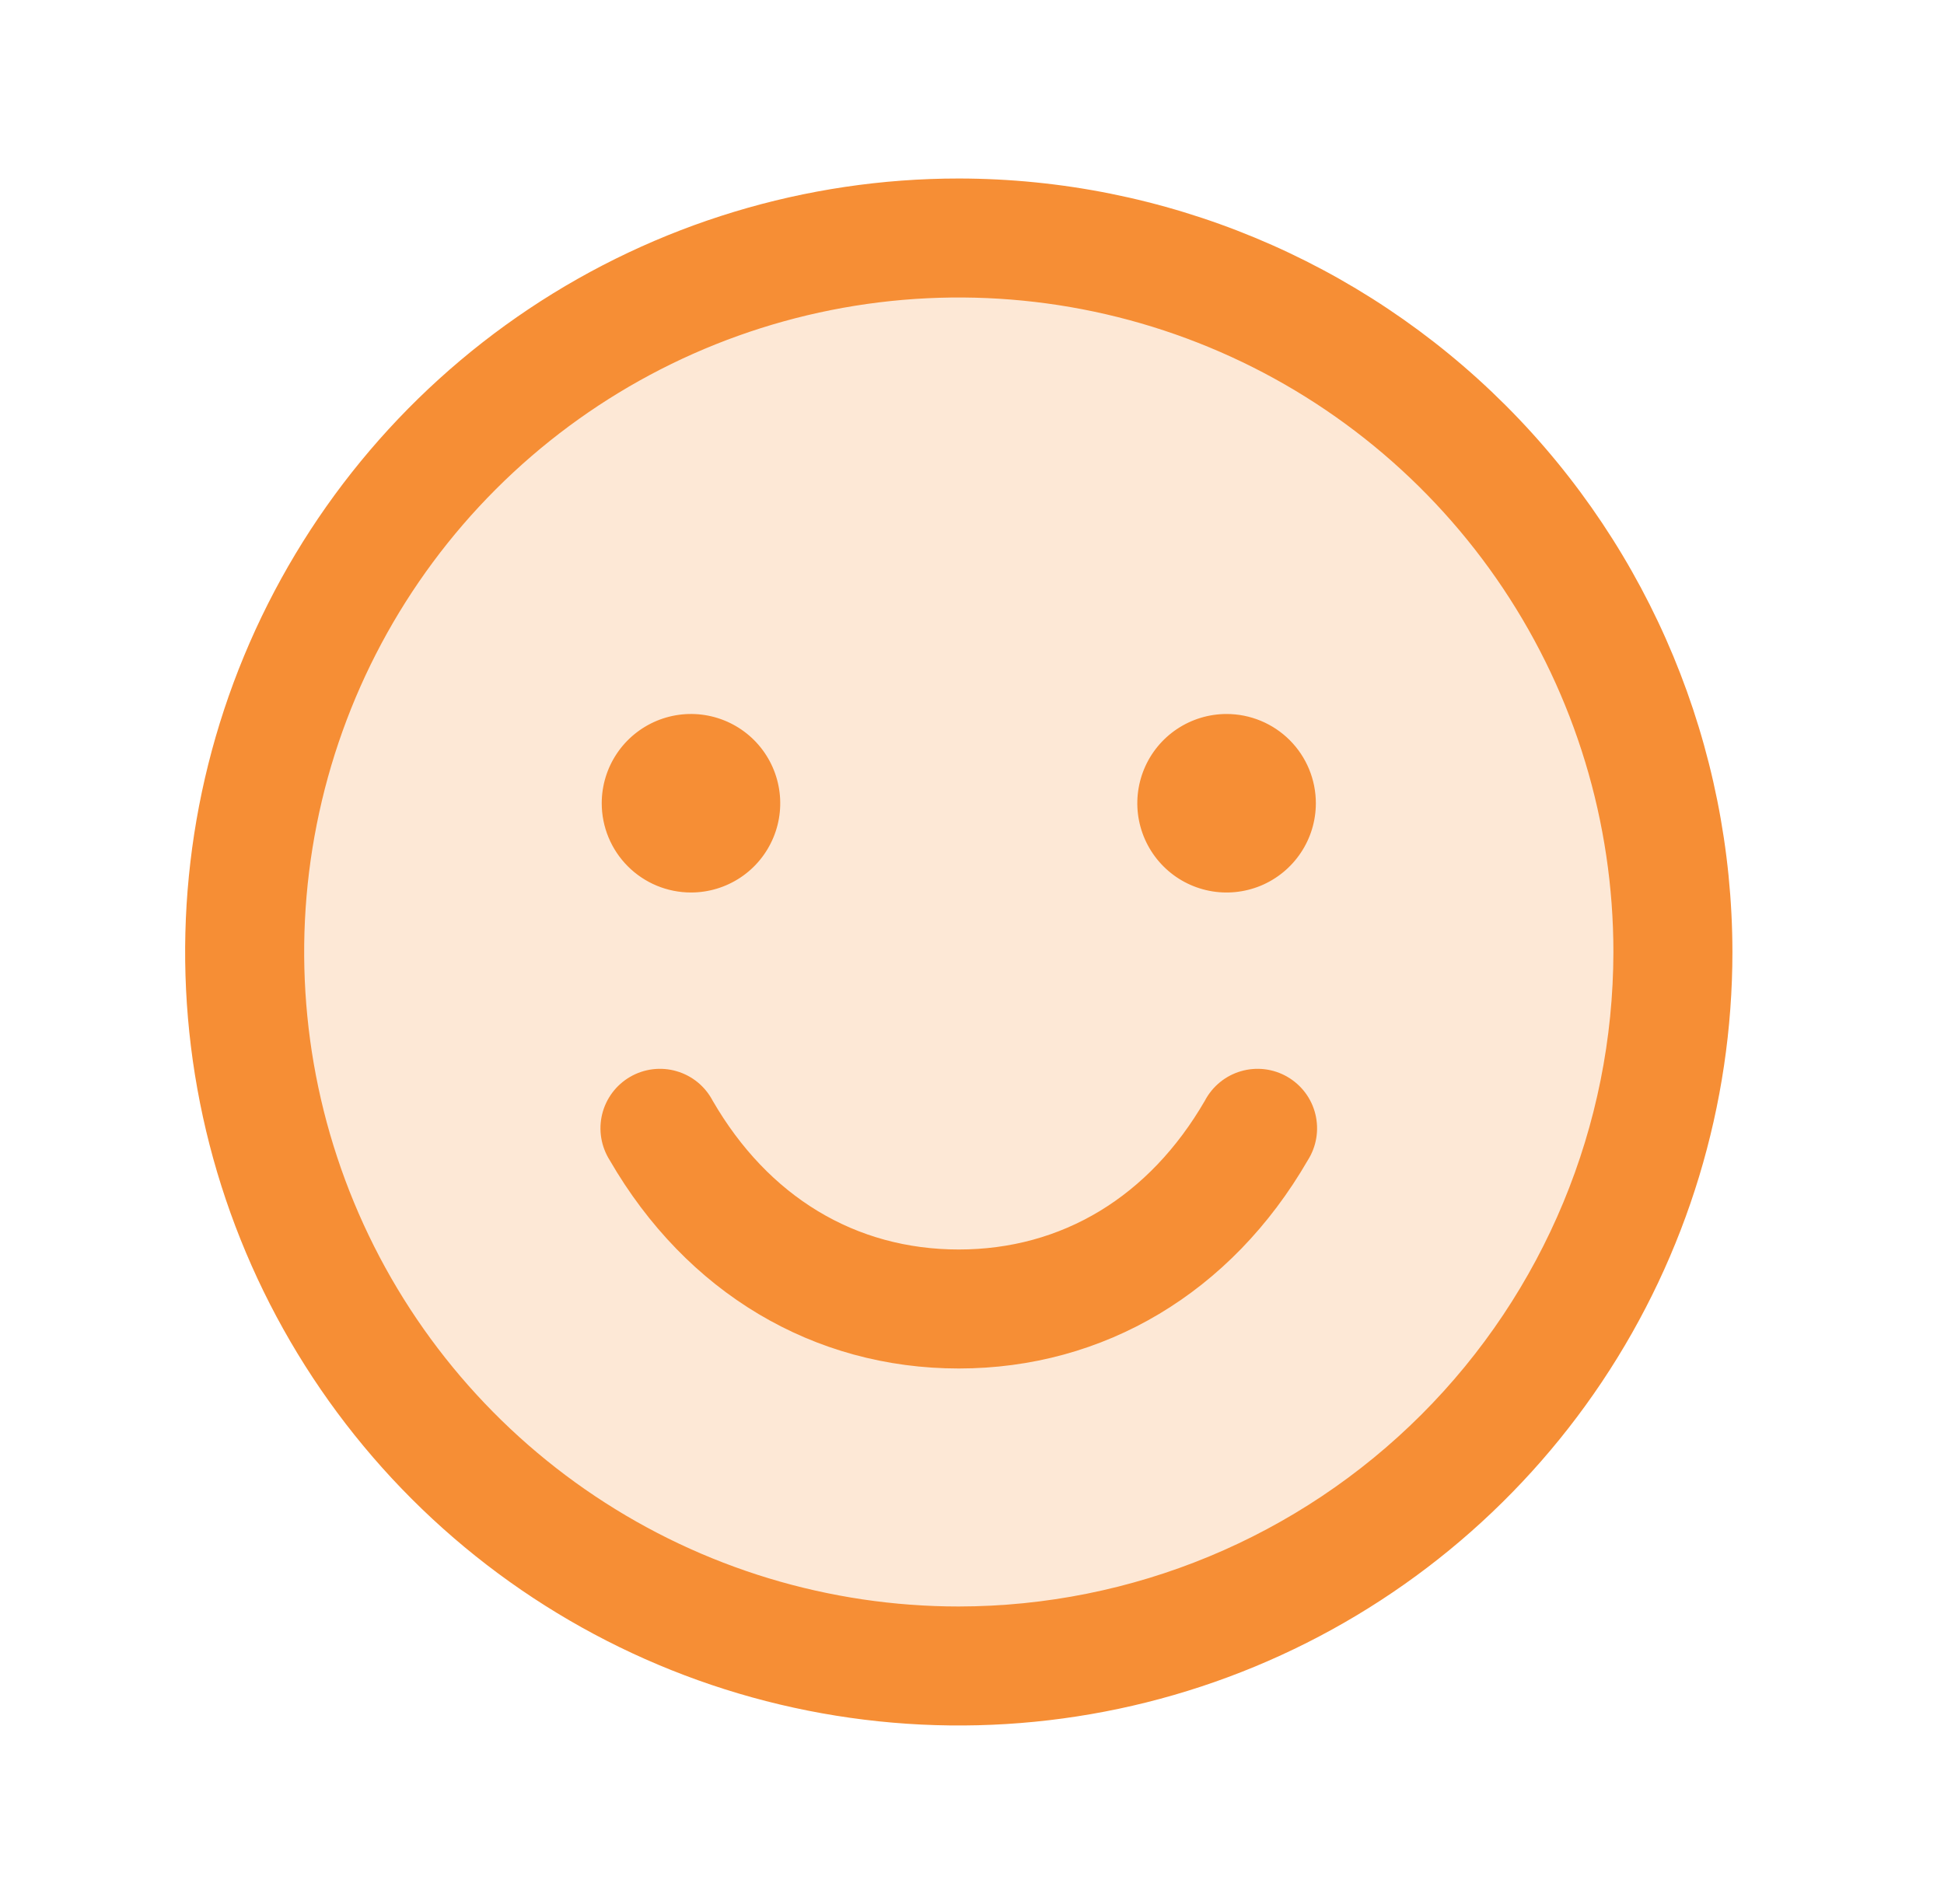
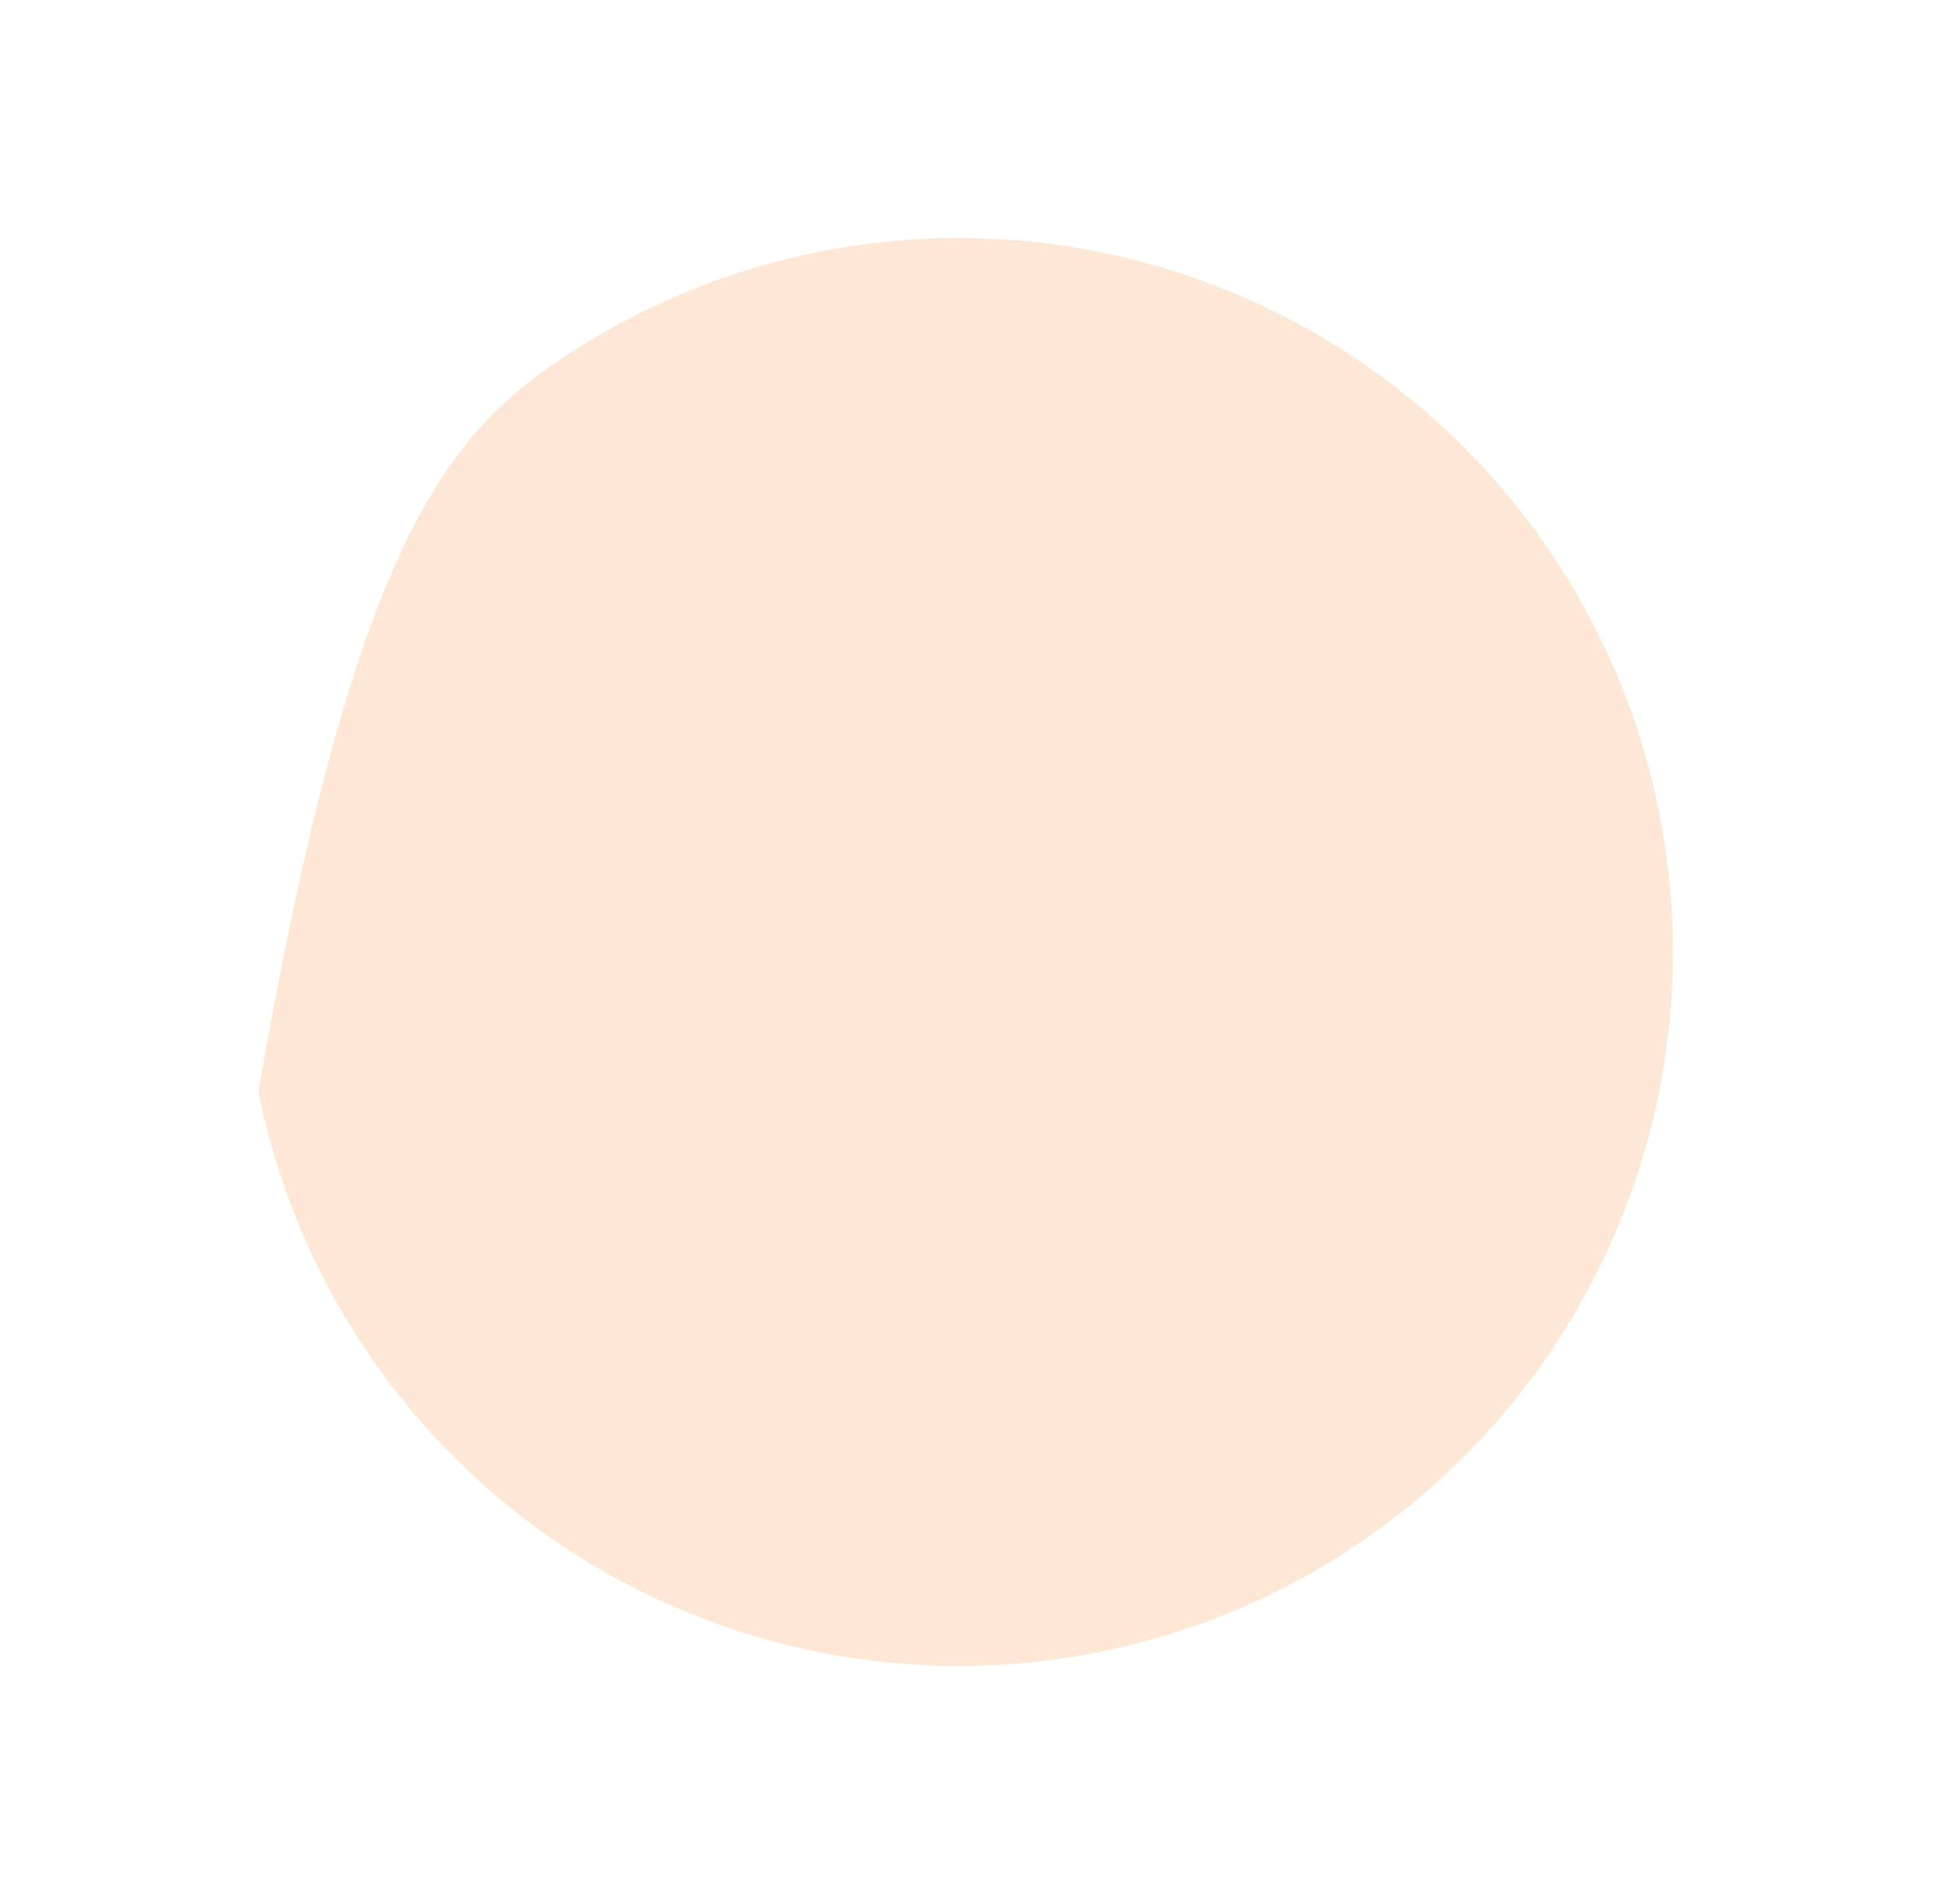
<svg xmlns="http://www.w3.org/2000/svg" width="49" height="48" viewBox="0 0 49 48" fill="none">
-   <path opacity="0.2" d="M42.167 24C42.167 27.56 41.111 31.04 39.133 34C37.155 36.96 34.344 39.267 31.055 40.63C27.766 41.992 24.147 42.349 20.655 41.654C17.163 40.96 13.956 39.245 11.439 36.728C8.921 34.211 7.207 31.003 6.513 27.512C5.818 24.02 6.174 20.401 7.537 17.112C8.899 13.823 11.206 11.011 14.166 9.034C17.127 7.056 20.607 6 24.167 6C28.941 6 33.519 7.896 36.895 11.272C40.27 14.648 42.167 19.226 42.167 24Z" fill="#F68E35" />
-   <path d="M24.167 4.5C20.31 4.5 16.54 5.644 13.333 7.786C10.126 9.929 7.627 12.975 6.151 16.538C4.675 20.101 4.289 24.022 5.041 27.804C5.794 31.587 7.651 35.062 10.378 37.789C13.105 40.516 16.58 42.373 20.362 43.125C24.145 43.878 28.066 43.492 31.629 42.016C35.192 40.54 38.238 38.04 40.38 34.834C42.523 31.627 43.667 27.857 43.667 24C43.661 18.83 41.605 13.873 37.949 10.217C34.293 6.562 29.337 4.505 24.167 4.5ZM24.167 40.5C20.903 40.5 17.713 39.532 15 37.719C12.286 35.906 10.171 33.329 8.923 30.314C7.674 27.299 7.347 23.982 7.984 20.781C8.62 17.58 10.192 14.64 12.499 12.333C14.807 10.025 17.747 8.454 20.948 7.817C24.148 7.18 27.466 7.507 30.481 8.756C33.496 10.005 36.073 12.12 37.886 14.833C39.699 17.547 40.667 20.737 40.667 24C40.662 28.375 38.922 32.569 35.828 35.662C32.735 38.755 28.541 40.495 24.167 40.5ZM15.167 20.25C15.167 19.805 15.299 19.37 15.546 19C15.793 18.63 16.145 18.342 16.556 18.171C16.967 18.001 17.419 17.956 17.856 18.043C18.292 18.13 18.693 18.344 19.008 18.659C19.322 18.974 19.537 19.375 19.623 19.811C19.71 20.247 19.666 20.7 19.495 21.111C19.325 21.522 19.037 21.874 18.667 22.121C18.297 22.368 17.862 22.5 17.417 22.5C16.82 22.5 16.248 22.263 15.826 21.841C15.404 21.419 15.167 20.847 15.167 20.25ZM33.167 20.25C33.167 20.695 33.035 21.13 32.787 21.5C32.54 21.87 32.189 22.158 31.778 22.329C31.366 22.499 30.914 22.544 30.478 22.457C30.041 22.37 29.64 22.156 29.326 21.841C29.011 21.526 28.797 21.125 28.71 20.689C28.623 20.253 28.668 19.8 28.838 19.389C29.008 18.978 29.297 18.626 29.667 18.379C30.037 18.132 30.472 18 30.917 18C31.513 18 32.086 18.237 32.508 18.659C32.93 19.081 33.167 19.653 33.167 20.25ZM32.964 29.25C31.035 32.586 27.828 34.5 24.167 34.5C20.505 34.5 17.299 32.587 15.369 29.25C15.261 29.079 15.188 28.888 15.155 28.689C15.122 28.489 15.13 28.285 15.178 28.088C15.226 27.892 15.314 27.707 15.435 27.545C15.556 27.384 15.709 27.248 15.884 27.147C16.059 27.045 16.253 26.981 16.454 26.956C16.655 26.932 16.859 26.948 17.053 27.005C17.247 27.061 17.428 27.156 17.585 27.284C17.741 27.412 17.87 27.571 17.964 27.75C19.365 30.171 21.566 31.5 24.167 31.5C26.767 31.5 28.968 30.169 30.369 27.75C30.463 27.571 30.592 27.412 30.749 27.284C30.905 27.156 31.086 27.061 31.28 27.005C31.475 26.948 31.678 26.932 31.879 26.956C32.08 26.981 32.274 27.045 32.449 27.147C32.624 27.248 32.777 27.384 32.898 27.545C33.02 27.707 33.107 27.892 33.155 28.088C33.203 28.285 33.211 28.489 33.178 28.689C33.145 28.888 33.073 29.079 32.964 29.25Z" fill="#F68E35" />
+   <path opacity="0.2" d="M42.167 24C42.167 27.56 41.111 31.04 39.133 34C37.155 36.96 34.344 39.267 31.055 40.63C27.766 41.992 24.147 42.349 20.655 41.654C17.163 40.96 13.956 39.245 11.439 36.728C8.921 34.211 7.207 31.003 6.513 27.512C8.899 13.823 11.206 11.011 14.166 9.034C17.127 7.056 20.607 6 24.167 6C28.941 6 33.519 7.896 36.895 11.272C40.27 14.648 42.167 19.226 42.167 24Z" fill="#F68E35" />
</svg>